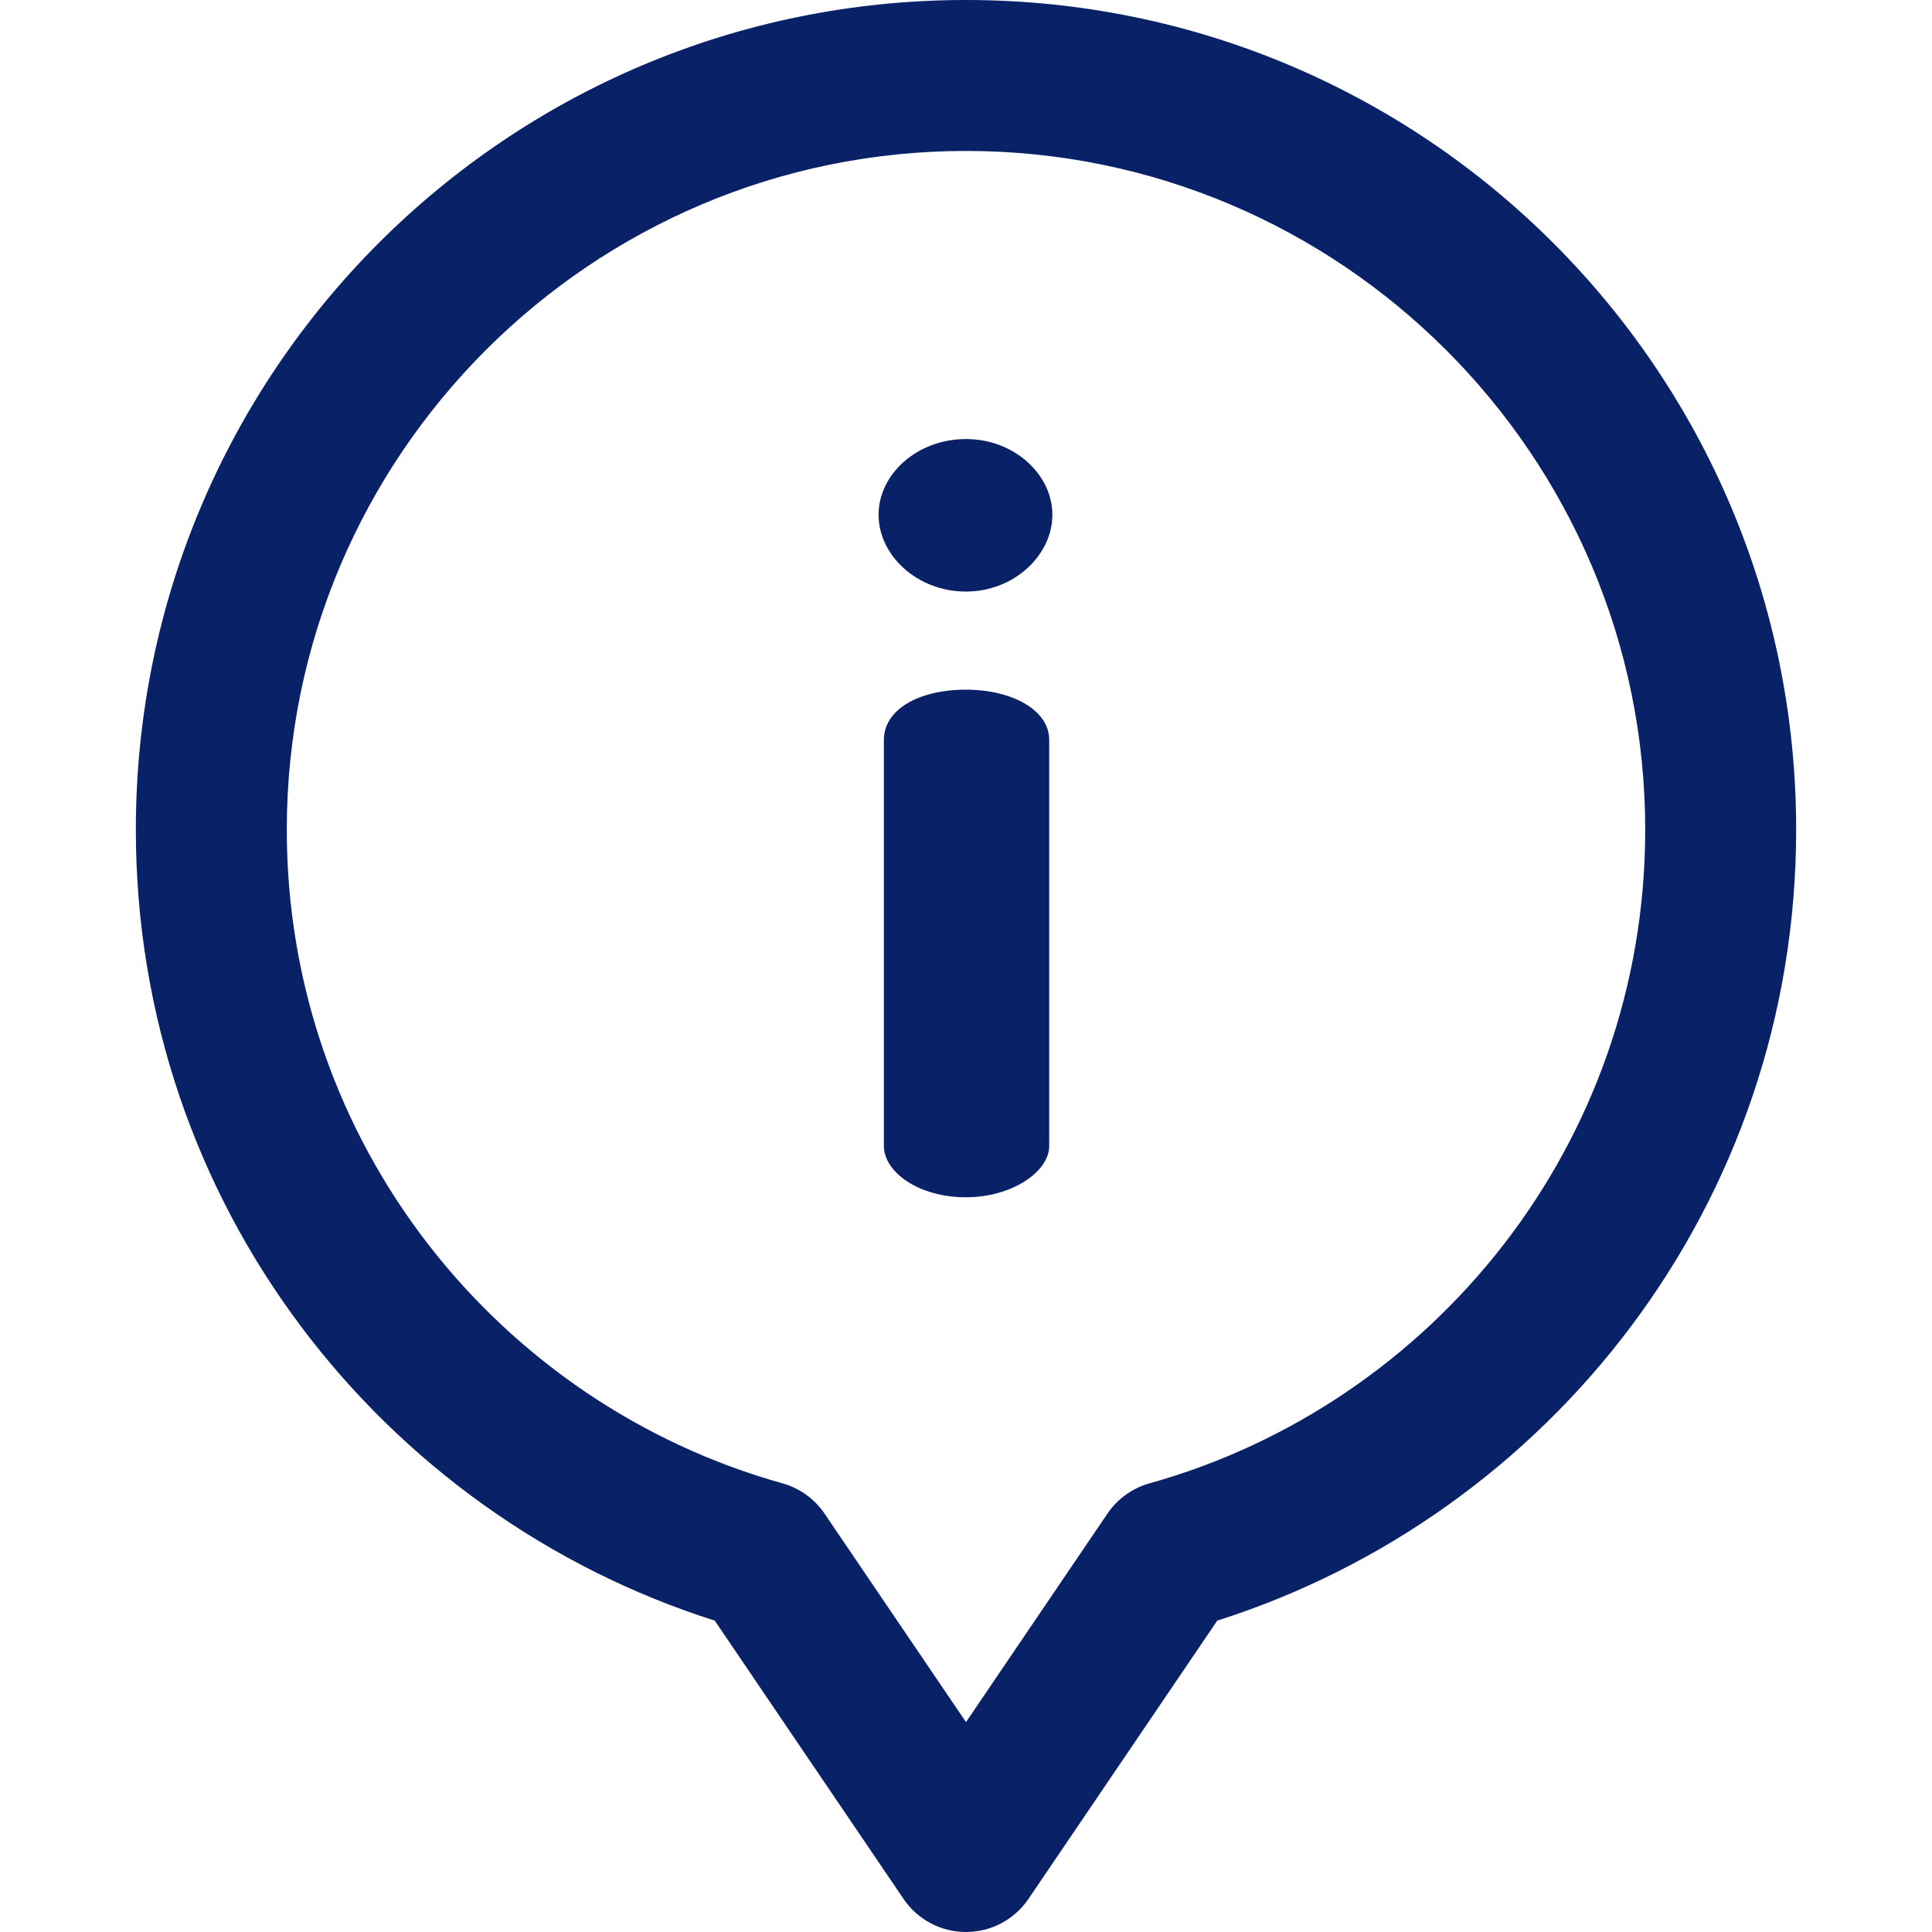
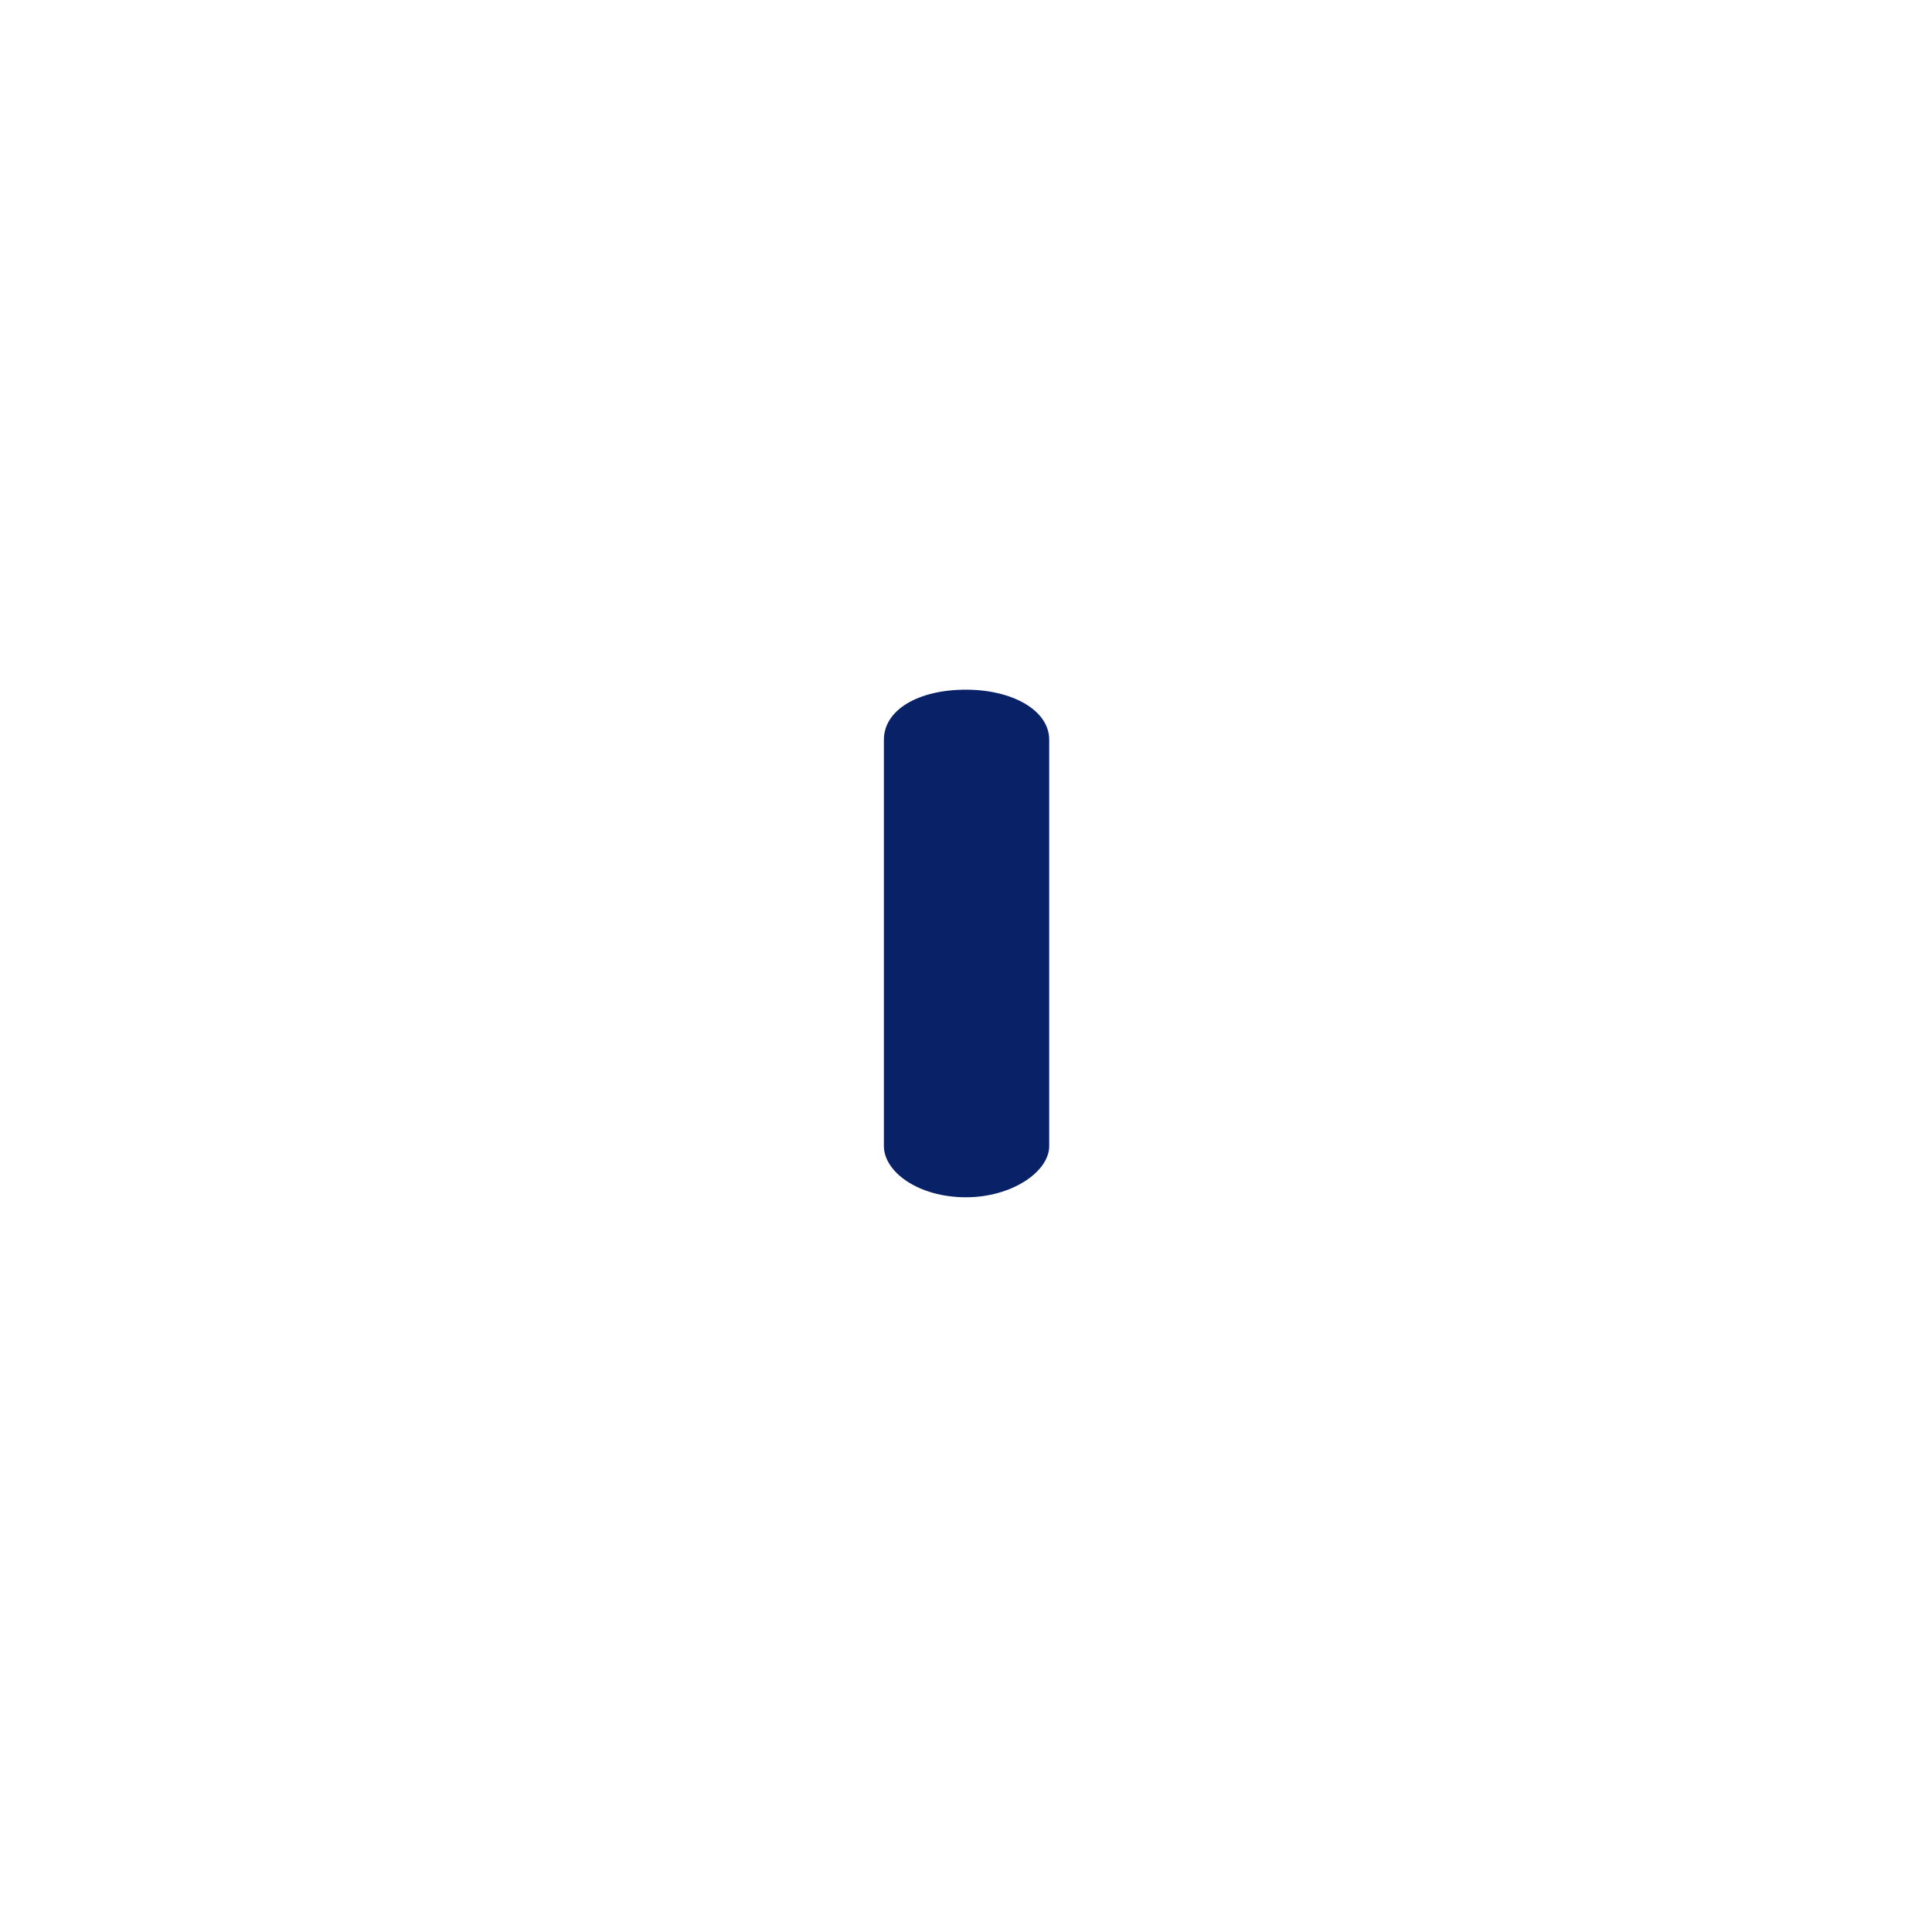
<svg xmlns="http://www.w3.org/2000/svg" width="48" height="48" viewBox="0 0 48 48" fill="none">
  <path d="M24 17.135C22.808 17.135 21.96 17.638 21.96 18.38V28.474C21.96 29.11 22.808 29.746 24 29.746C25.139 29.746 26.067 29.11 26.067 28.474V18.38C26.067 17.638 25.139 17.135 24 17.135Z" fill="#082167" />
-   <path d="M24 10.908C22.782 10.908 21.828 11.783 21.828 12.789C21.828 13.796 22.782 14.697 24 14.697C25.192 14.697 26.146 13.796 26.146 12.789C26.146 11.783 25.192 10.908 24 10.908Z" fill="#082167" />
-   <path d="M24 0C12.6 0 3.375 9.22 3.375 20.613C3.375 29.916 9.5 37.641 17.758 40.264L22.448 47.178C22.797 47.692 23.378 48 24 48C24.622 48 25.203 47.692 25.552 47.178L30.242 40.264C38.504 37.639 44.625 29.912 44.625 20.613C44.625 9.213 35.393 0 24 0ZM28.561 36.853C28.133 36.972 27.763 37.239 27.514 37.606L24 42.785L20.486 37.606C20.237 37.239 19.867 36.972 19.439 36.853C12.41 34.888 7.125 28.423 7.125 20.613C7.125 11.315 14.695 3.75 24 3.75C33.305 3.75 40.875 11.315 40.875 20.613C40.875 28.431 35.582 34.89 28.561 36.853Z" fill="#082167" />
</svg>